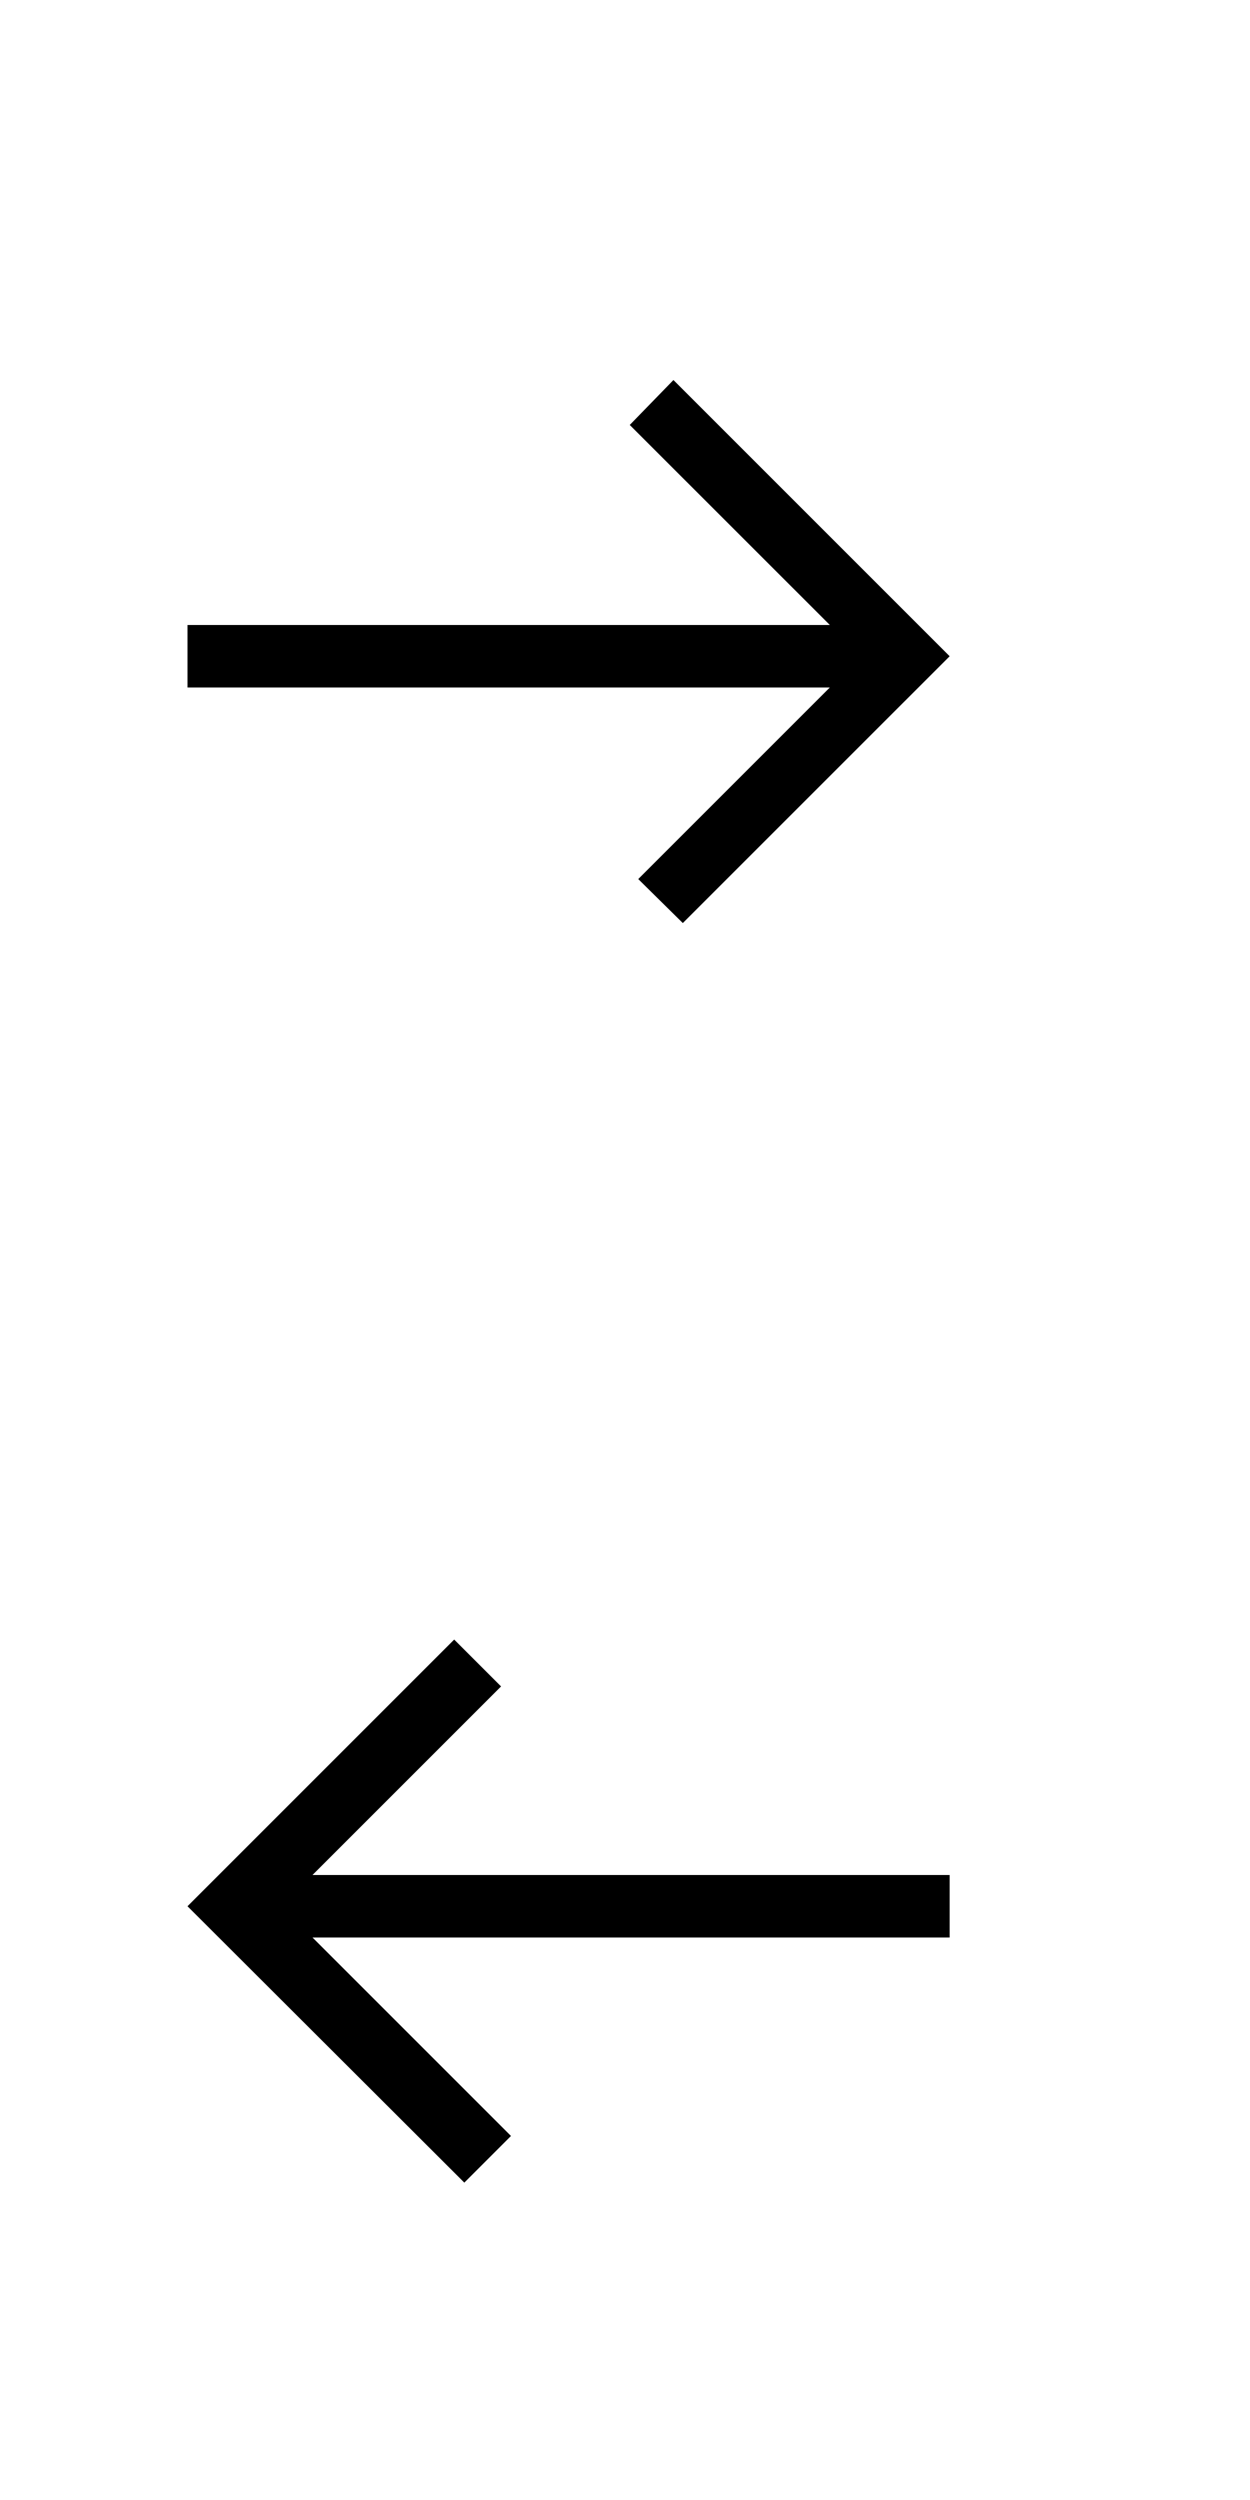
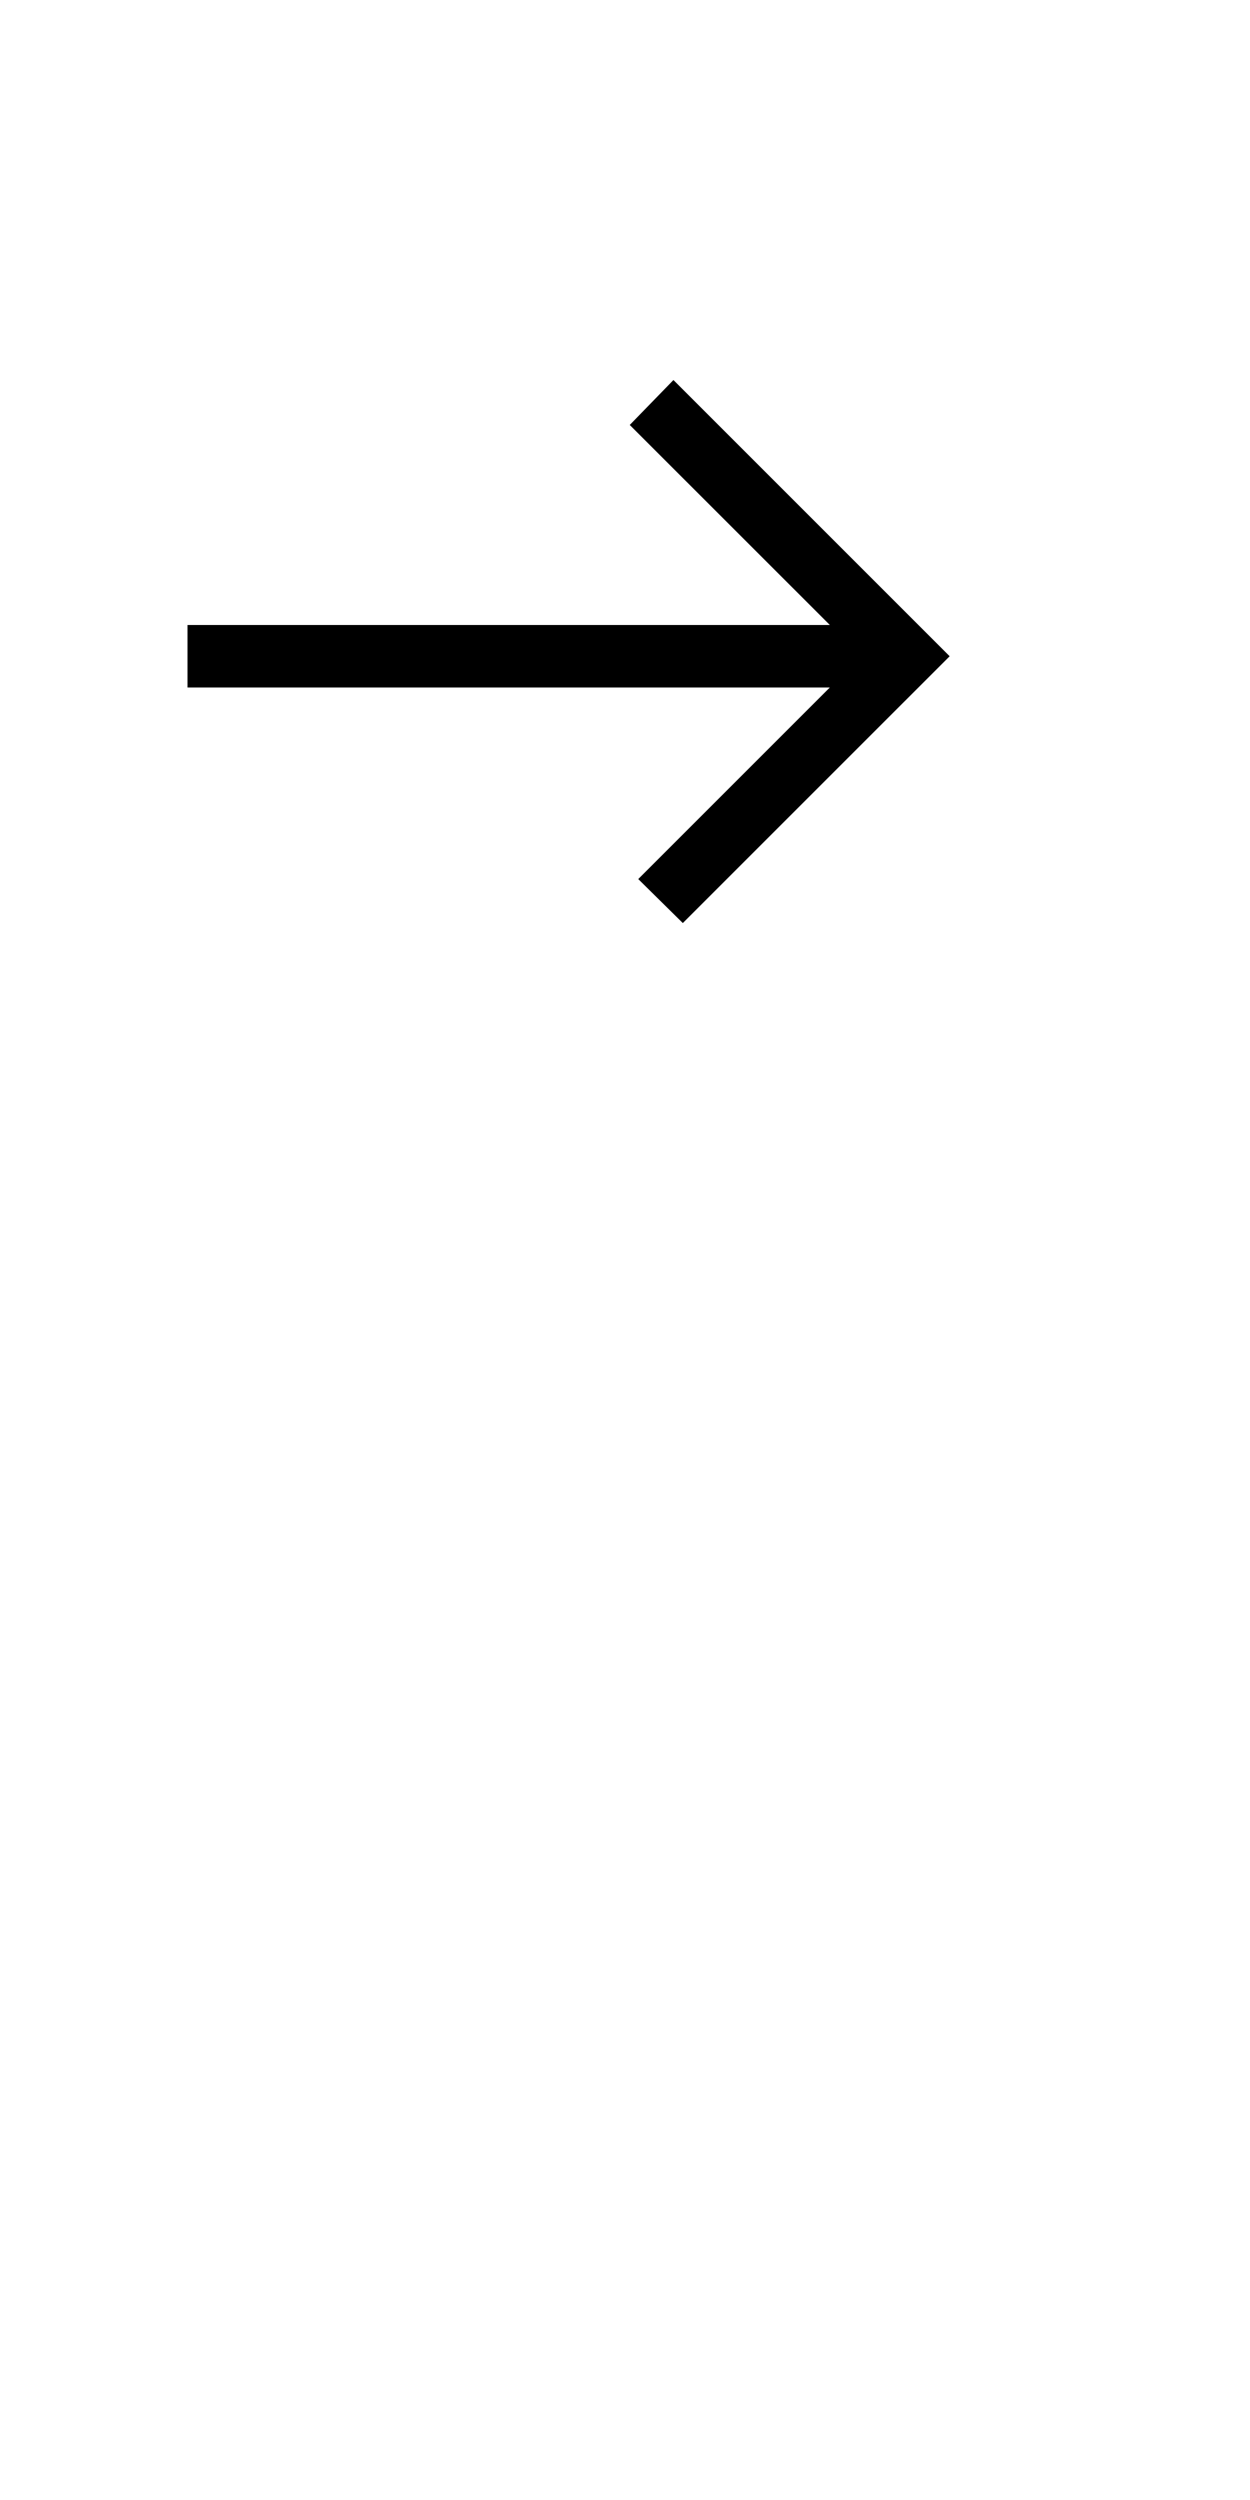
<svg xmlns="http://www.w3.org/2000/svg" version="1.1" id="buttons" x="0px" y="0px" width="40px" height="80px" viewBox="-0.5 0.5 40 80" enable-background="new -0.5 0.5 40 80" xml:space="preserve">
  <polygon points="21.05,12.661 19.652,14.099 26.055,20.5 5.5,20.5 5.5,22.5 26.054,22.5 19.924,28.63 21.35,30.038 29.889,21.5 " />
-   <polygon points="29.889,60.5 9.5,60.5 15.534,54.466 14.034,52.966 5.5,61.5 14.358,70.344 15.851,68.851 9.5,62.5 29.889,62.5 " />
</svg>